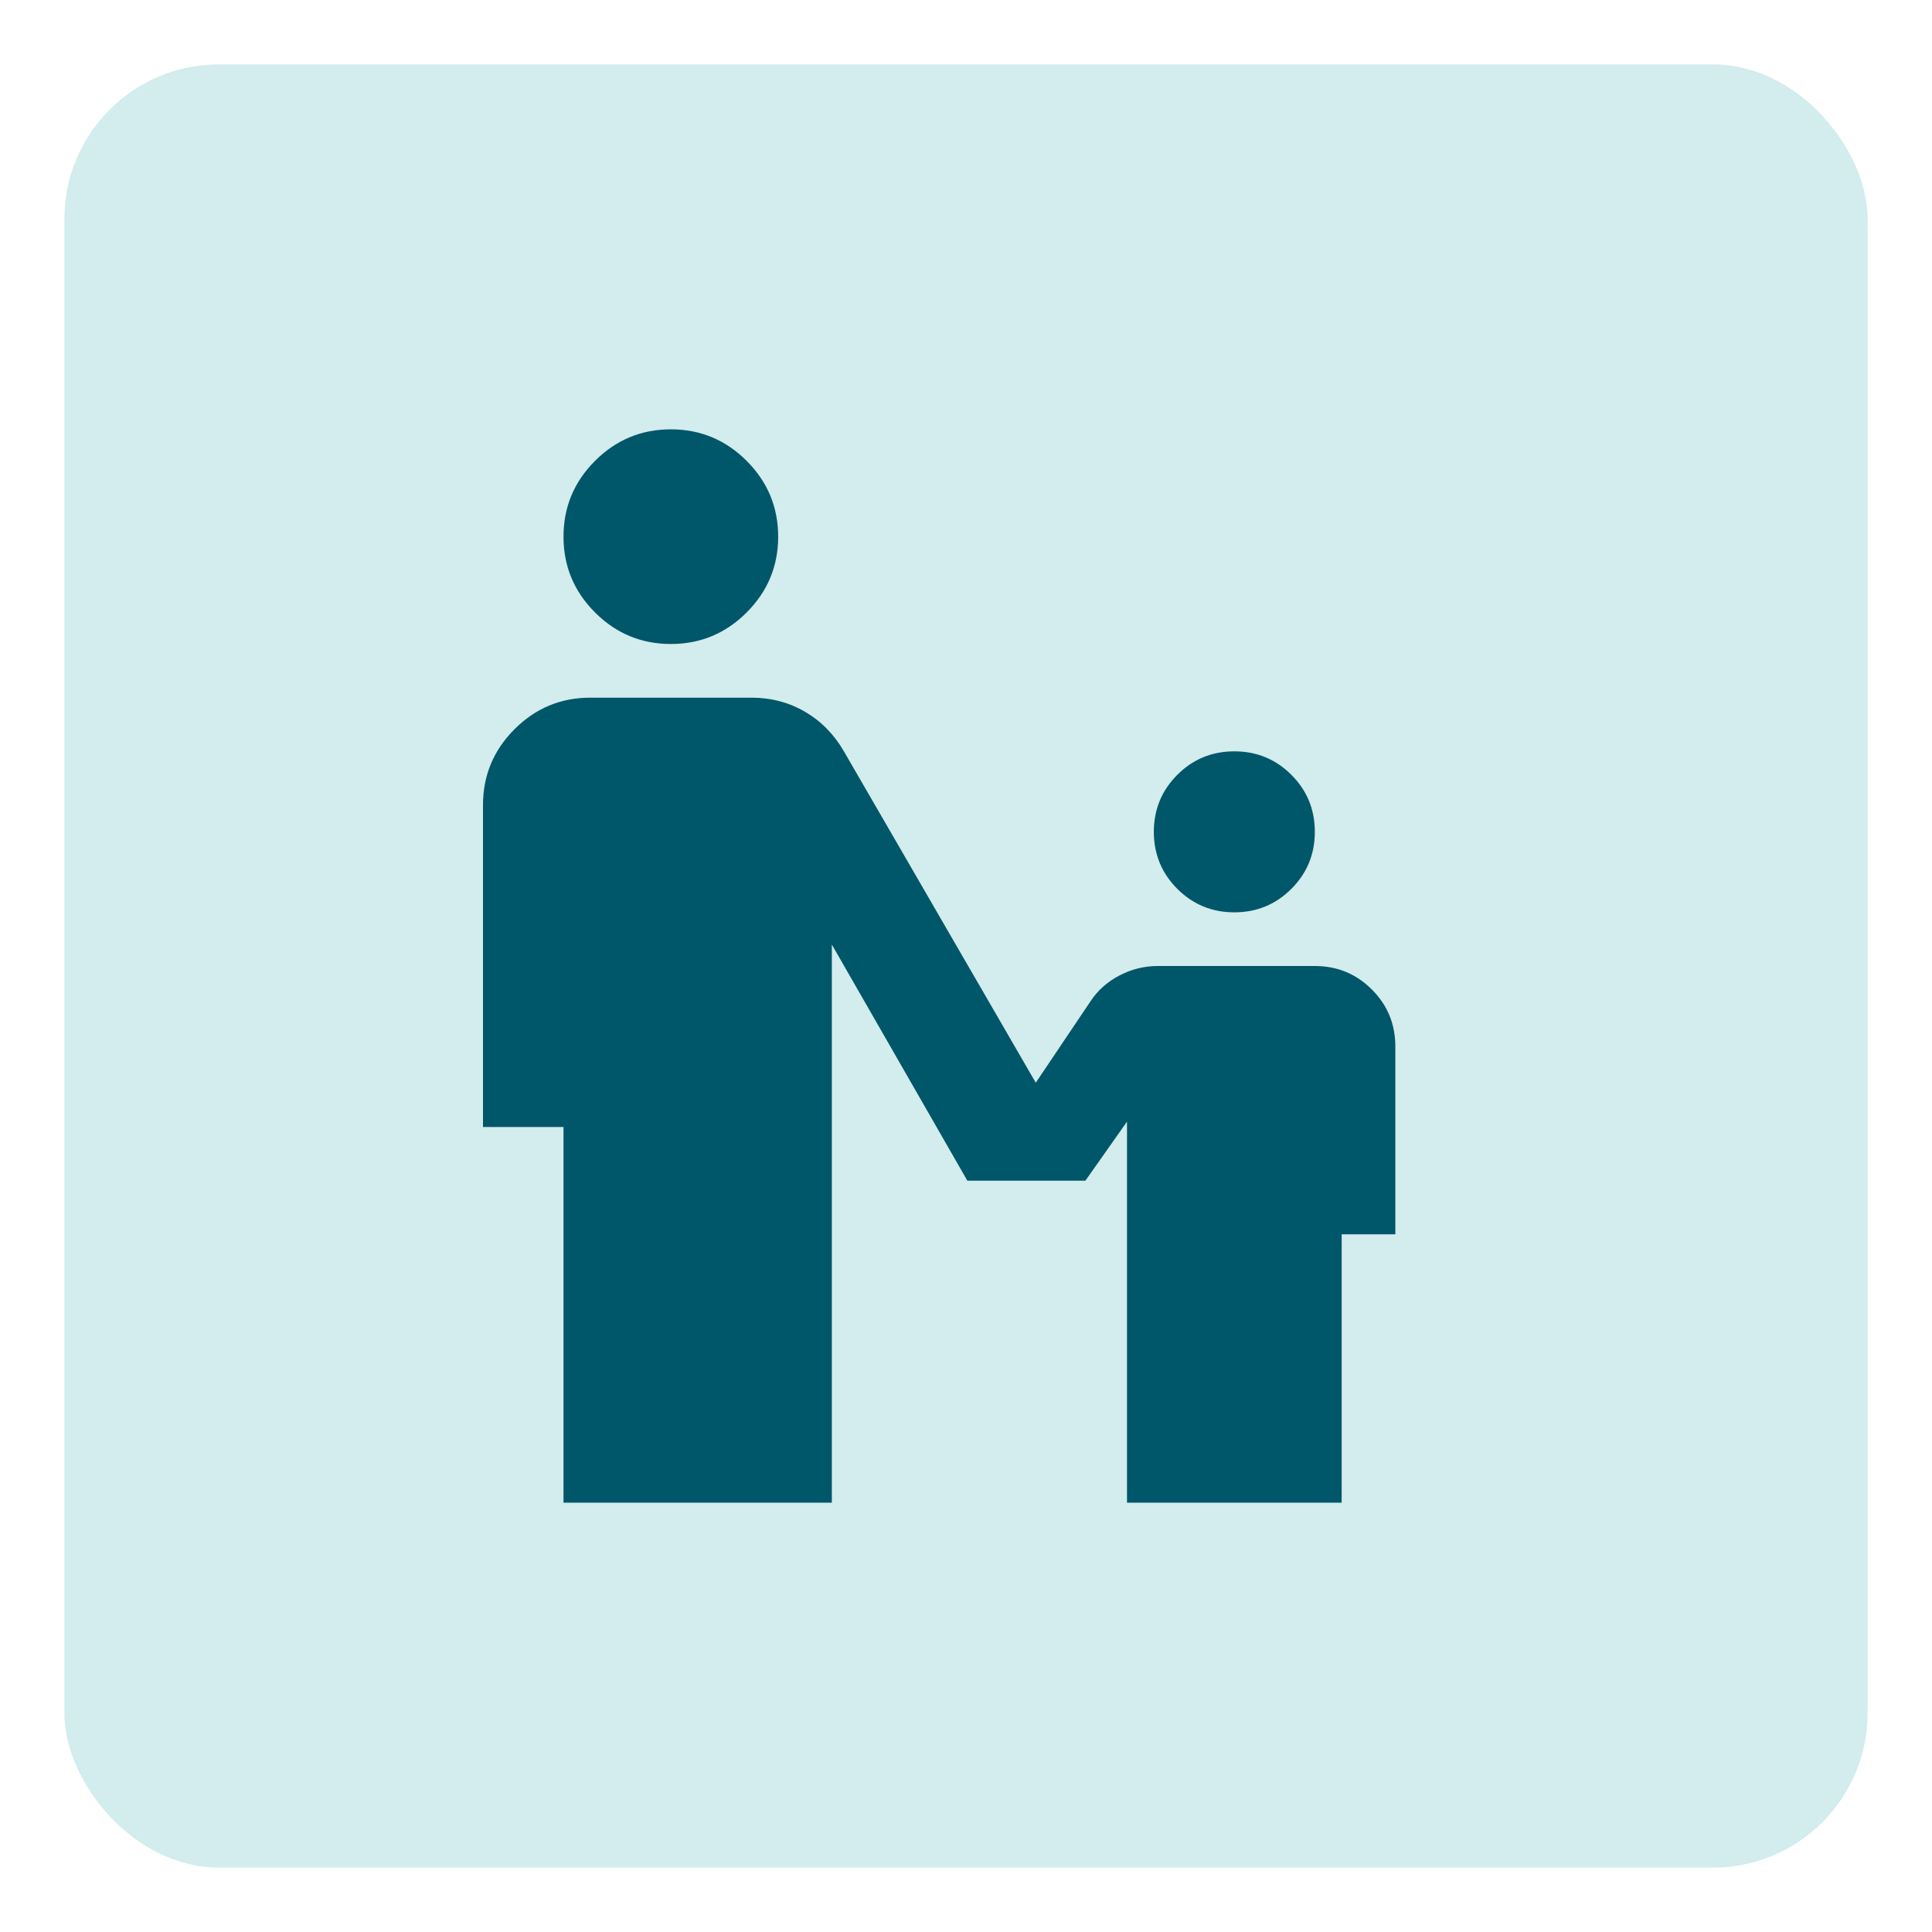
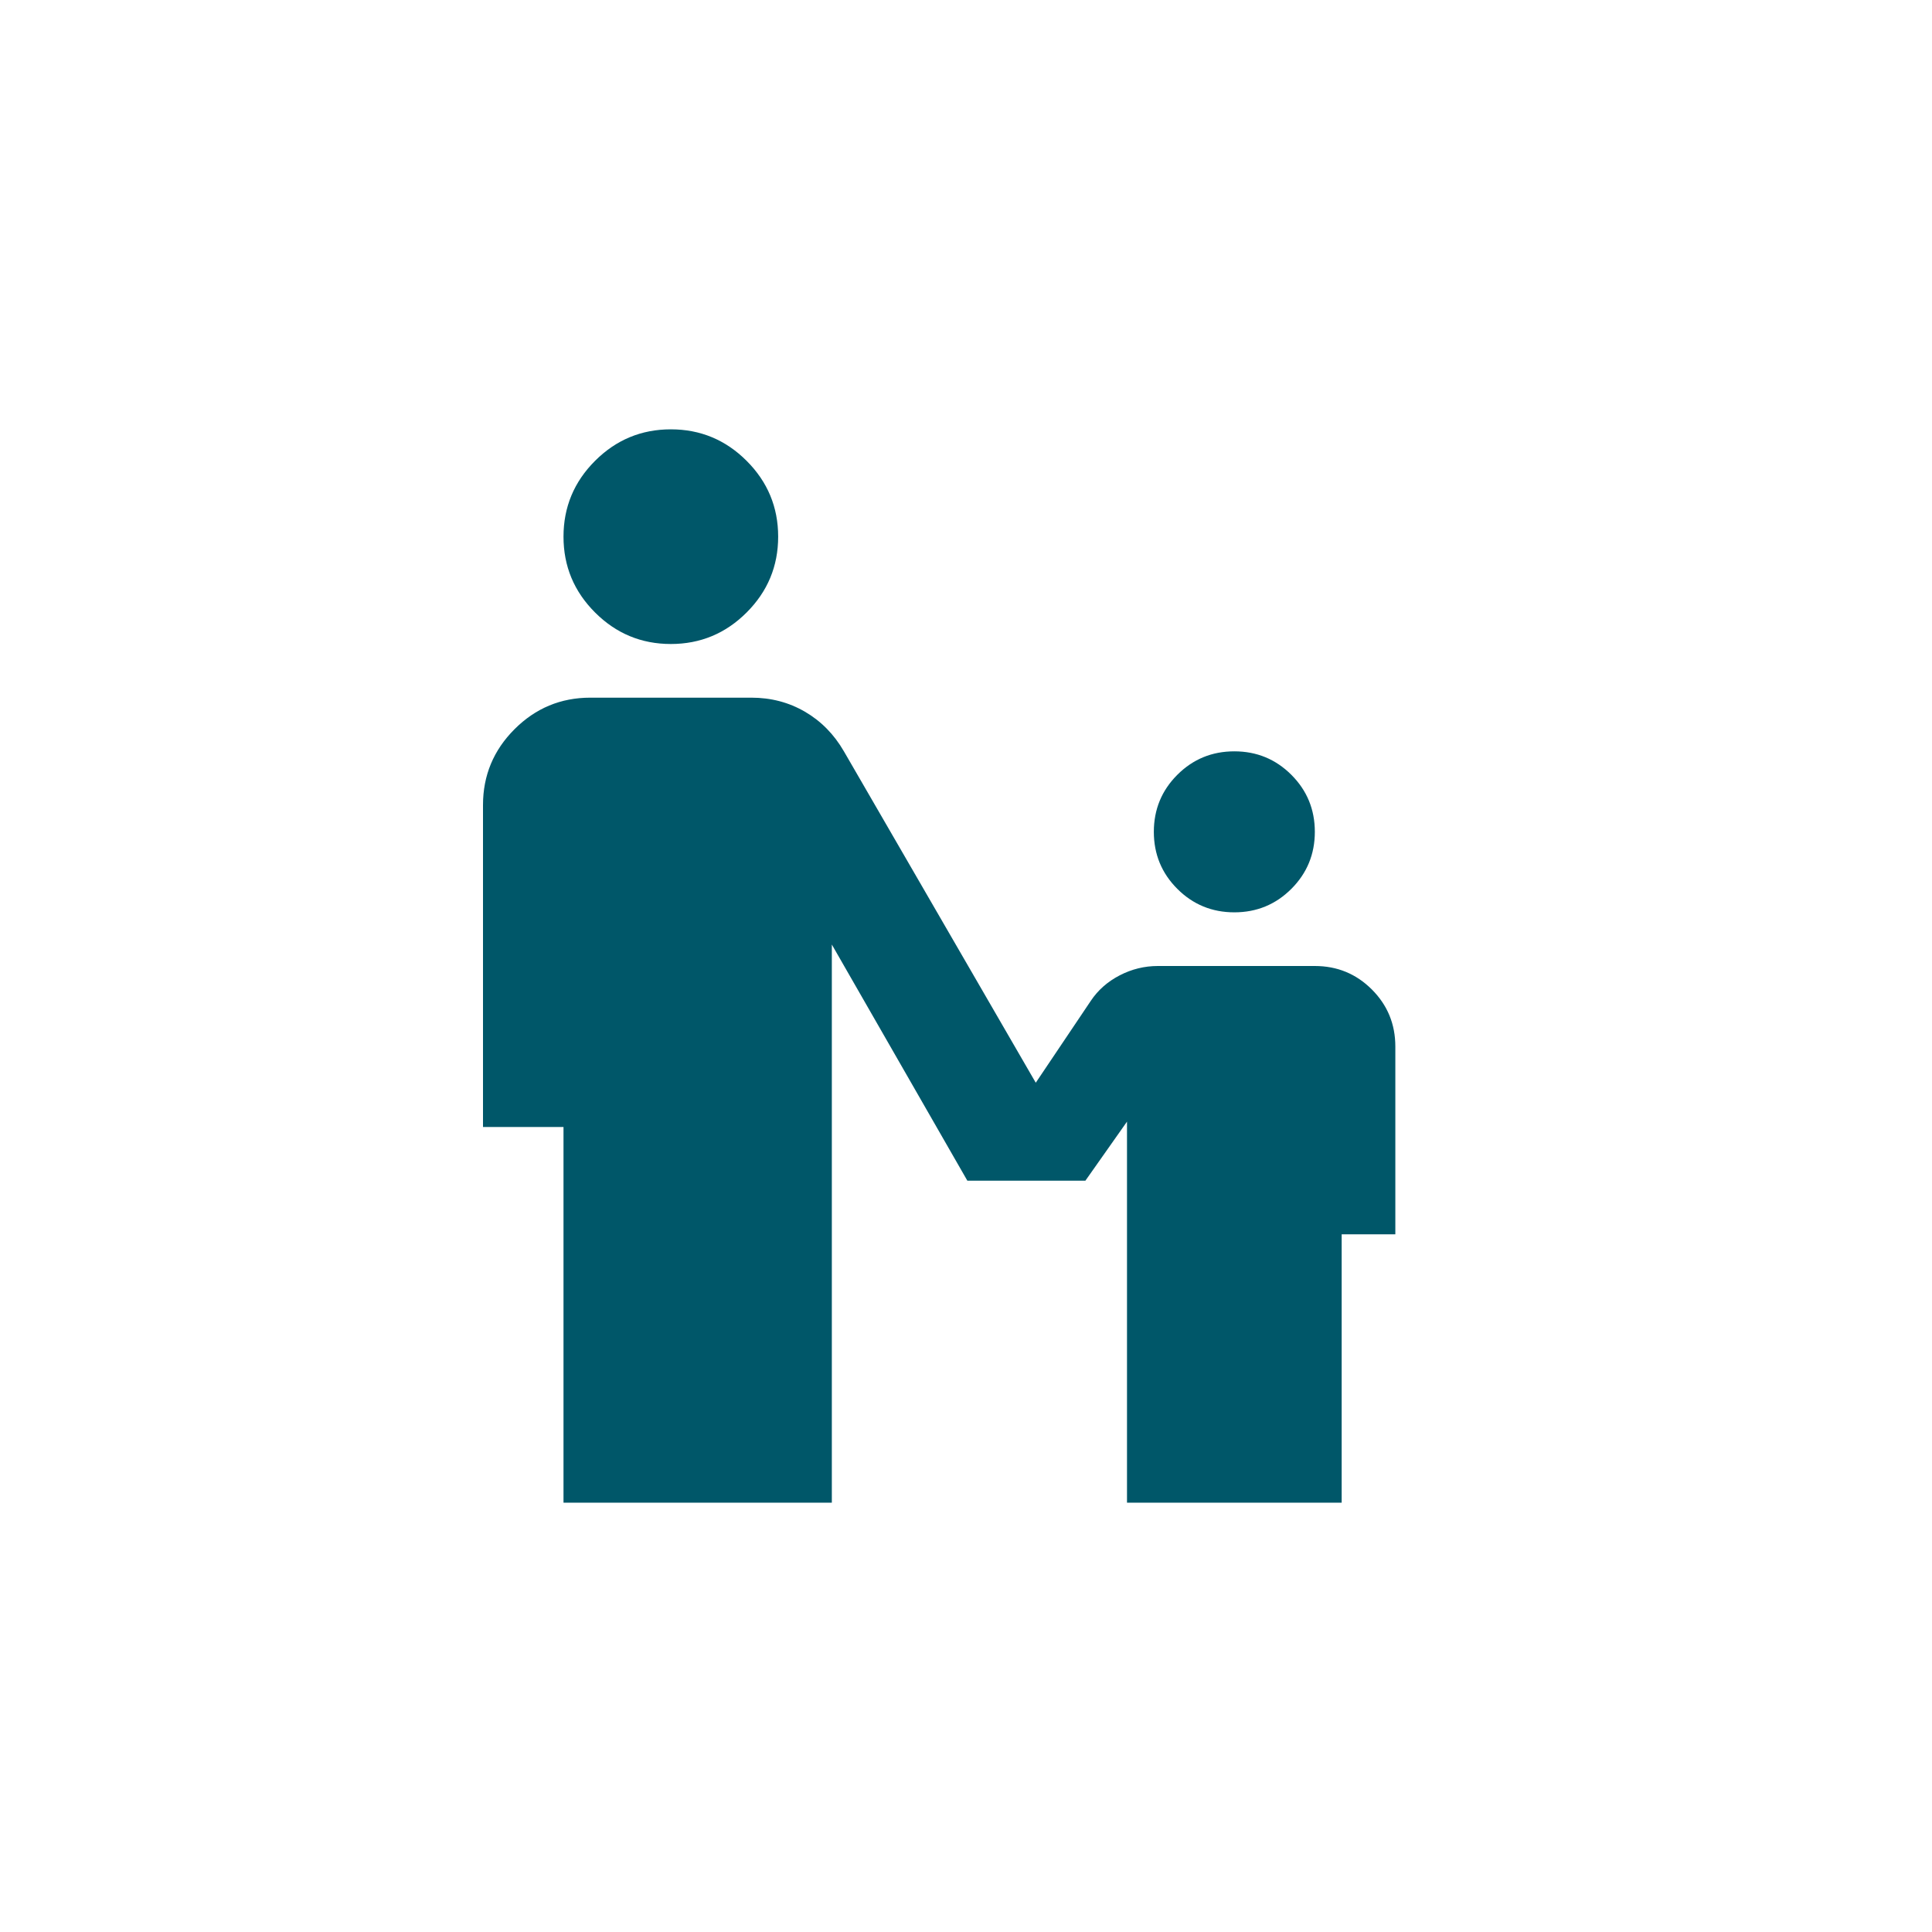
<svg xmlns="http://www.w3.org/2000/svg" fill="none" viewBox="0 0 300 300" height="300" width="300">
-   <rect fill-opacity="0.3" fill="#6CBEC2" rx="24" height="280" width="280" y="10" x="10" />
  <path fill="#005769" d="M104.167 100C99.583 100 95.66 98.368 92.396 95.104C89.132 91.84 87.5 87.917 87.5 83.333C87.5 78.75 89.132 74.826 92.396 71.562C95.66 68.299 99.583 66.667 104.167 66.667C108.75 66.667 112.674 68.299 115.938 71.562C119.201 74.826 120.833 78.75 120.833 83.333C120.833 87.917 119.201 91.84 115.938 95.104C112.674 98.368 108.75 100 104.167 100ZM191.667 141.667C188.194 141.667 185.243 140.451 182.813 138.021C180.382 135.59 179.167 132.639 179.167 129.167C179.167 125.694 180.382 122.743 182.813 120.312C185.243 117.882 188.194 116.667 191.667 116.667C195.139 116.667 198.09 117.882 200.521 120.312C202.951 122.743 204.167 125.694 204.167 129.167C204.167 132.639 202.951 135.59 200.521 138.021C198.09 140.451 195.139 141.667 191.667 141.667ZM87.5 233.333V175H75V125C75 120.417 76.632 116.493 79.896 113.229C83.16 109.965 87.083 108.333 91.667 108.333H116.667C119.722 108.333 122.5 109.062 125 110.521C127.5 111.979 129.514 114.028 131.042 116.667L160.833 168.125L169.375 155.417C170.486 153.75 171.979 152.431 173.854 151.458C175.729 150.486 177.708 150 179.792 150H204.167C207.639 150 210.59 151.215 213.021 153.646C215.451 156.076 216.667 159.028 216.667 162.5V191.667H208.333V233.333H175V174.167L168.542 183.333H150.208L129.167 146.667V233.333H87.5Z" />
</svg>